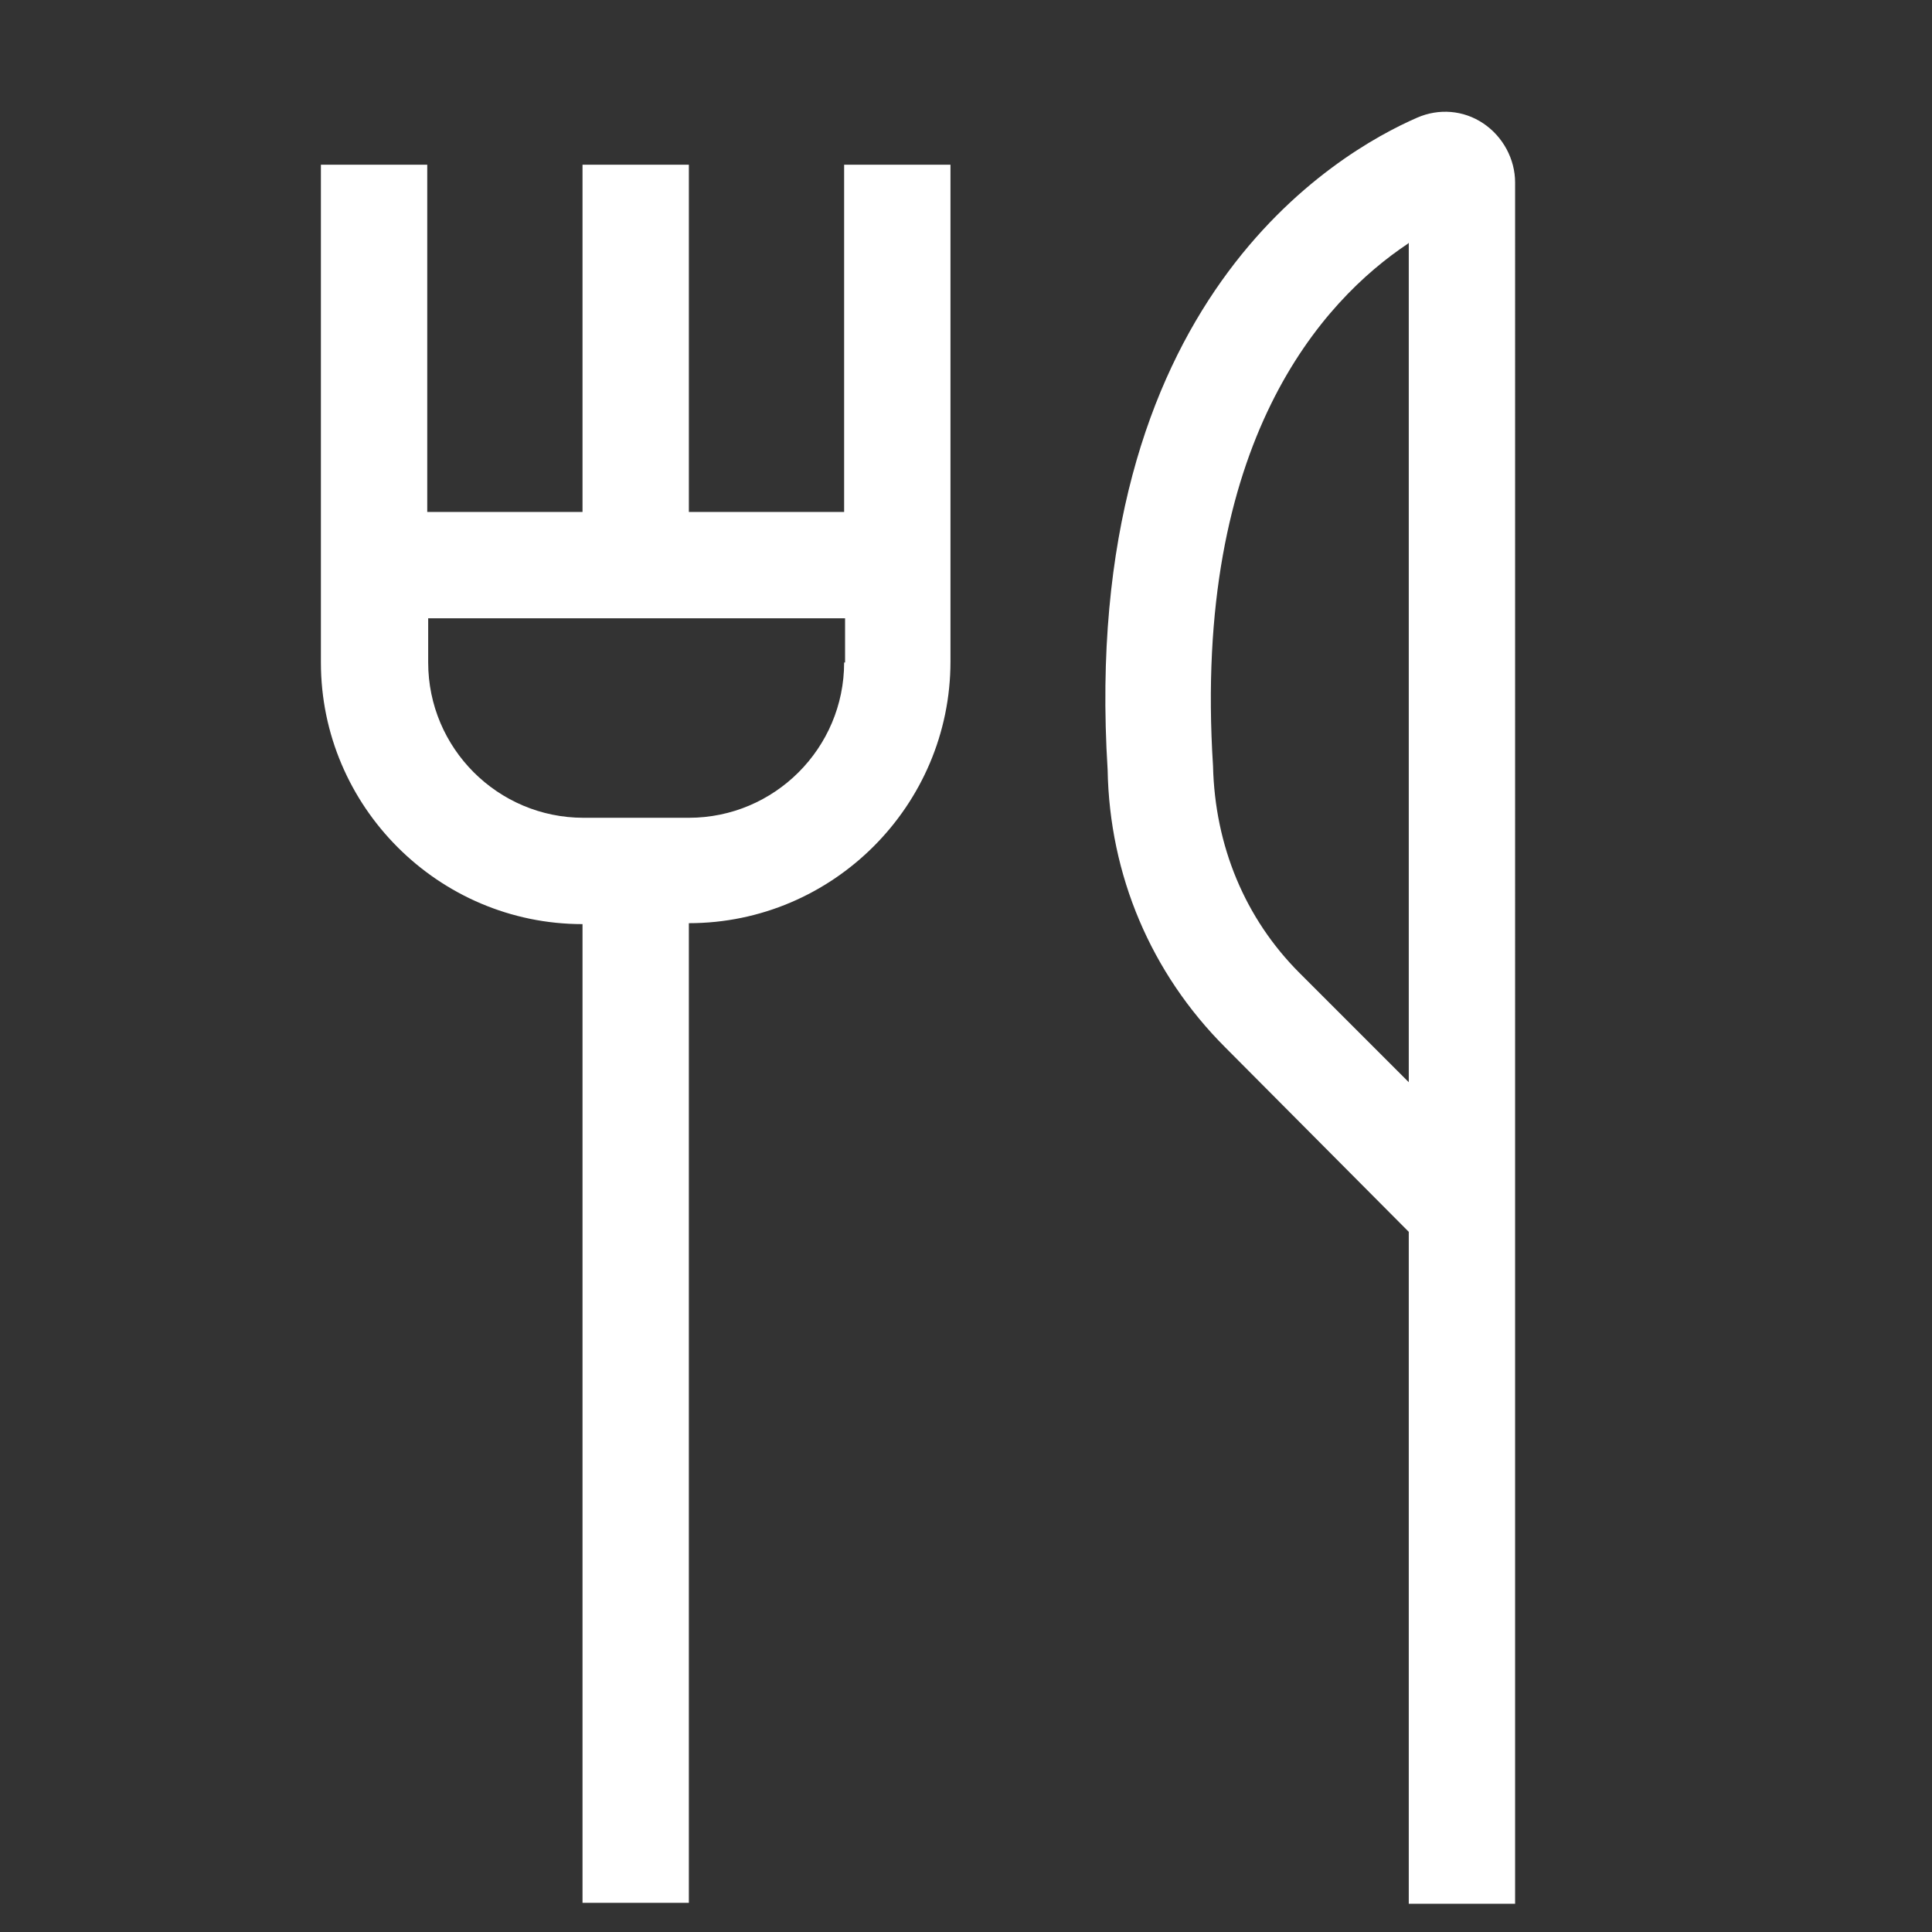
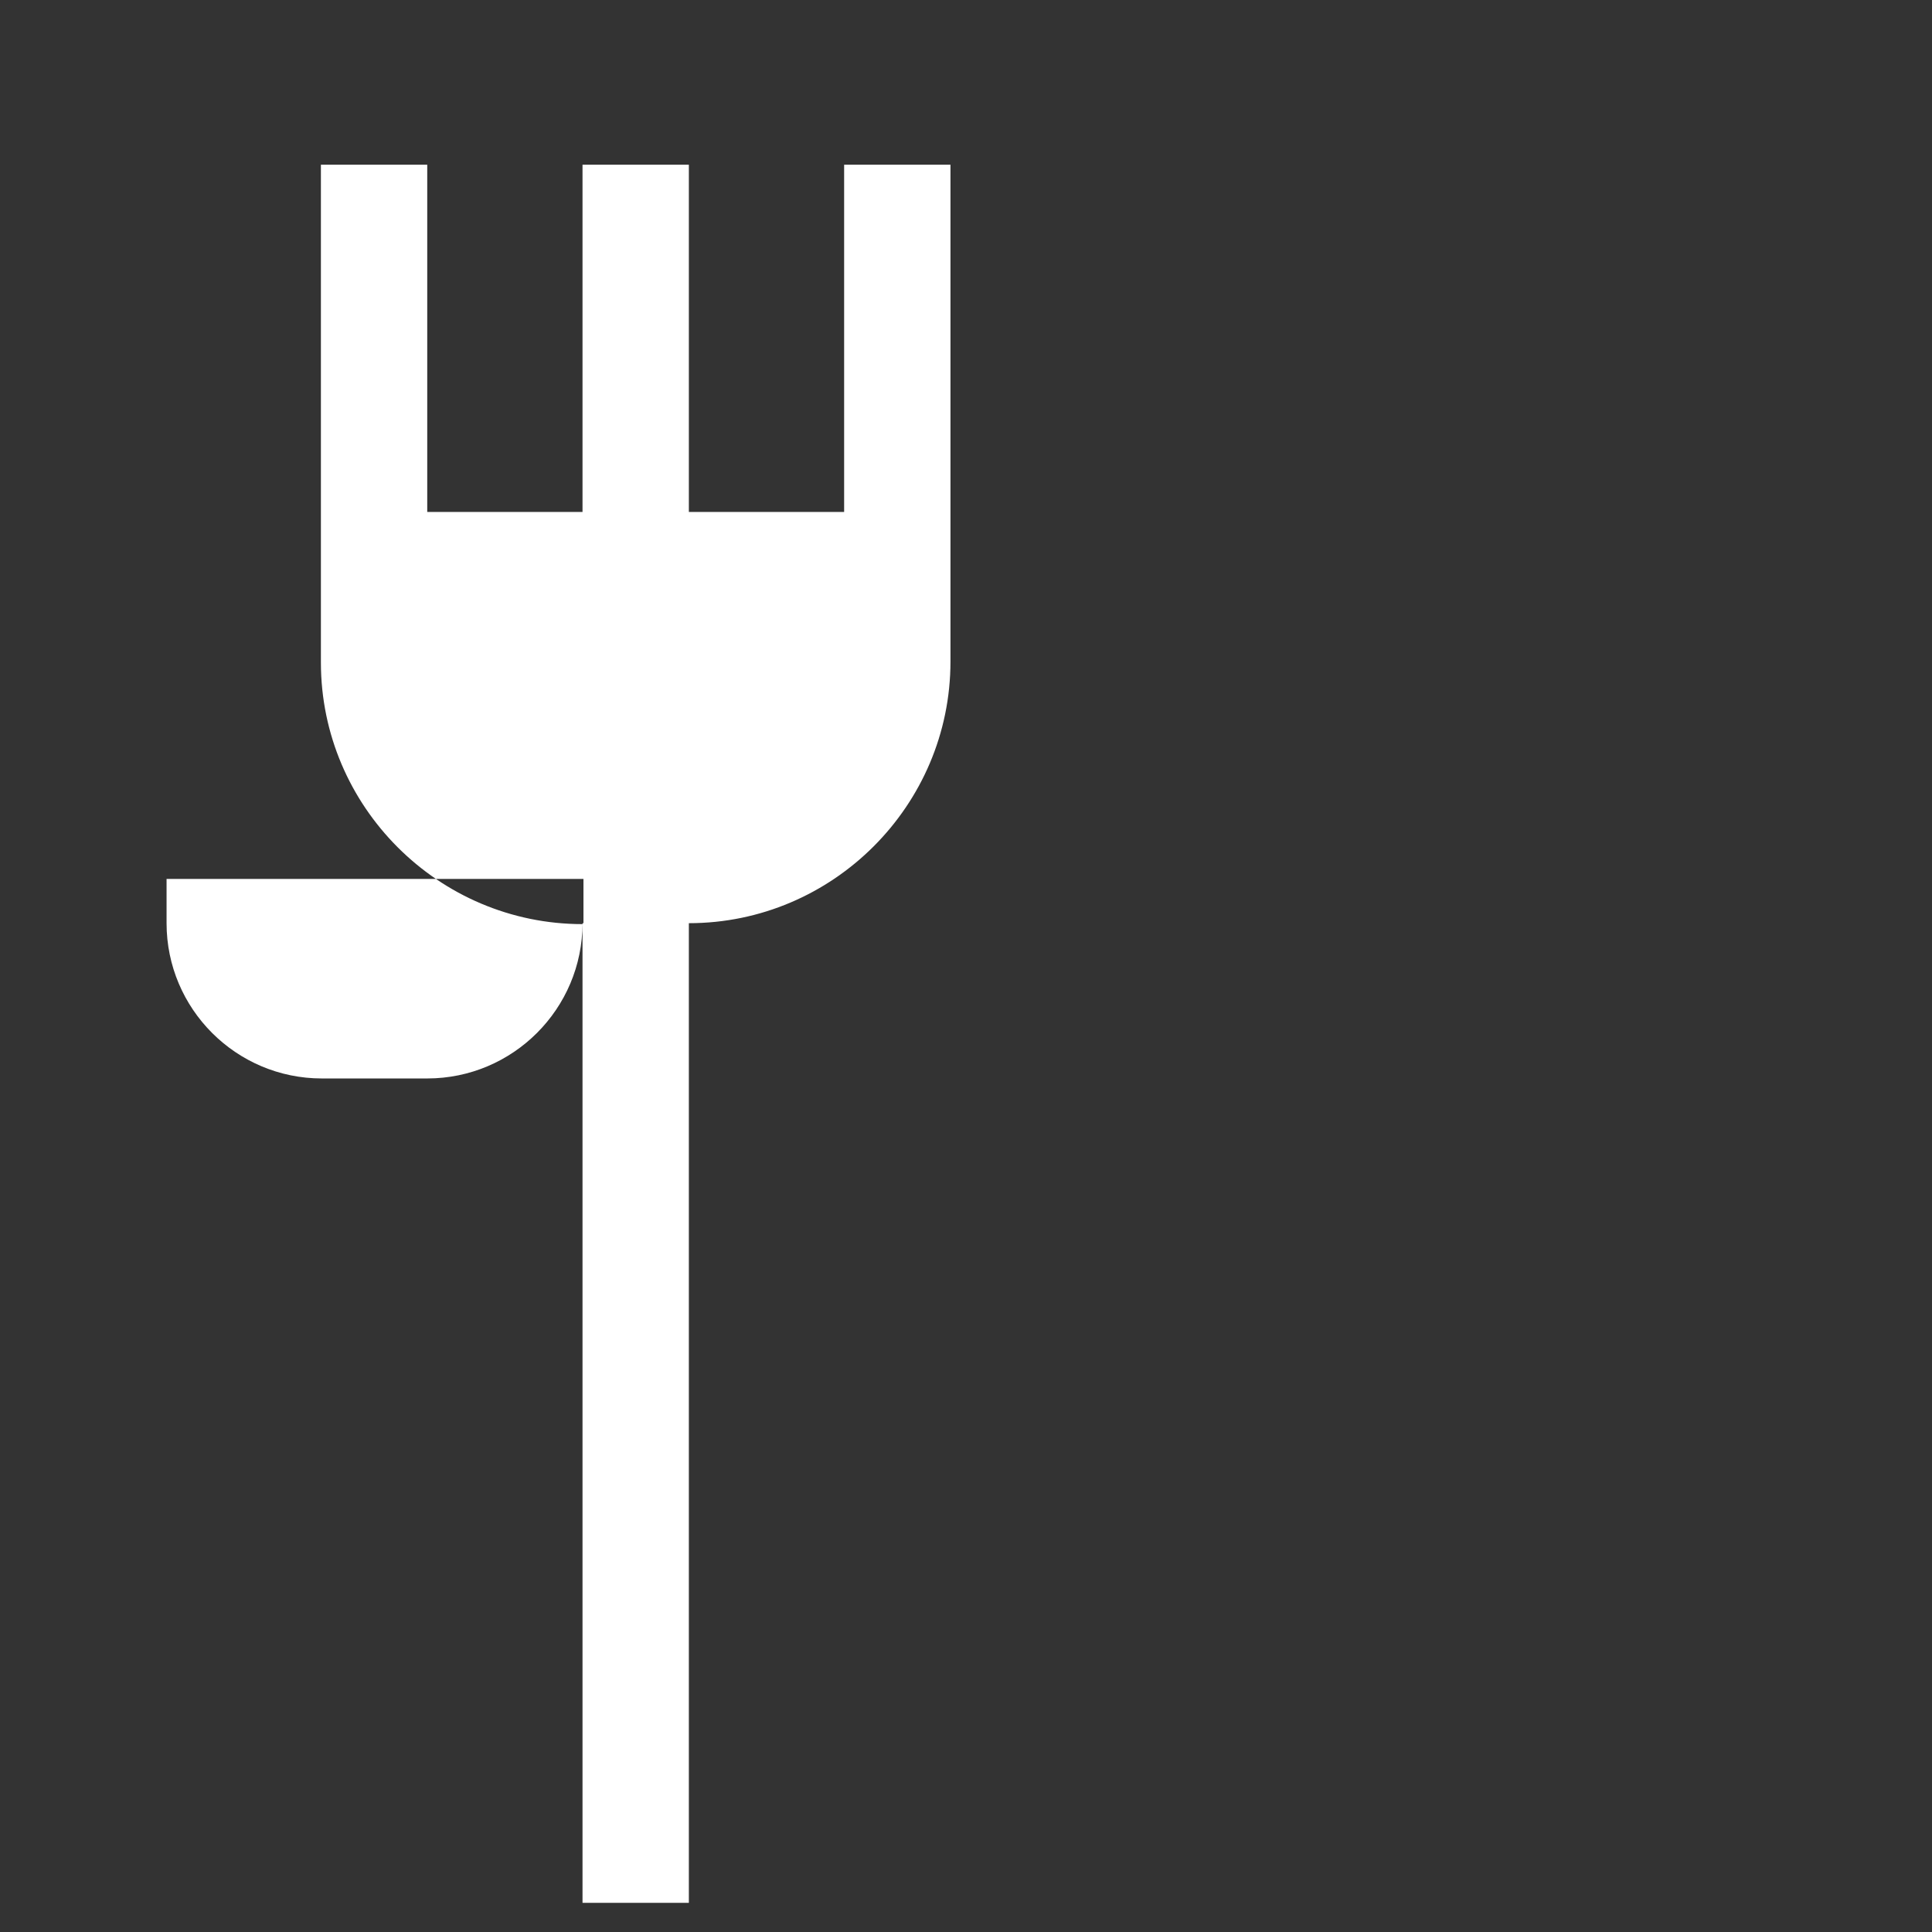
<svg xmlns="http://www.w3.org/2000/svg" id="_x30_1" viewBox="0 0 20.53 20.53">
  <rect x="0" y="0" width="20.53" height="20.53" fill="#333333" stroke="none" />
  <defs>
    <style>
      .cls-1 {
        fill: #fff;
      }
    </style>
  </defs>
-   <path class="cls-1" d="M13.02,11.13l1.95,1.96v7.14h1.13V1.94c0-.25-.13-.49-.34-.63-.21-.14-.47-.16-.7-.06-.85.37-3.6,1.95-3.29,6.93.02,1.12.46,2.16,1.25,2.95ZM14.97,2.58v8.92l-1.16-1.16c-.58-.58-.9-1.35-.92-2.2-.22-3.45,1.17-4.95,2.07-5.55Z" />
-   <path class="cls-1" d="M6.19,9.81v10.41h1.13v-10.41c1.53,0,2.78-1.25,2.78-2.78V1.75h-1.13v3.69h-1.65V1.75h-1.13v3.69h-1.65V1.75h-1.13v5.29c0,1.53,1.25,2.78,2.78,2.78ZM8.97,7.04c0,.91-.74,1.65-1.65,1.65h-1.12c-.91,0-1.65-.74-1.65-1.65v-.47h4.43v.47Z" />
+   <path class="cls-1" d="M6.19,9.81v10.41h1.13v-10.41c1.53,0,2.78-1.25,2.78-2.78V1.75h-1.13v3.69h-1.65V1.75h-1.13v3.69h-1.65V1.75h-1.13v5.29c0,1.53,1.25,2.78,2.78,2.78Zc0,.91-.74,1.65-1.65,1.65h-1.12c-.91,0-1.65-.74-1.65-1.65v-.47h4.43v.47Z" />
</svg>